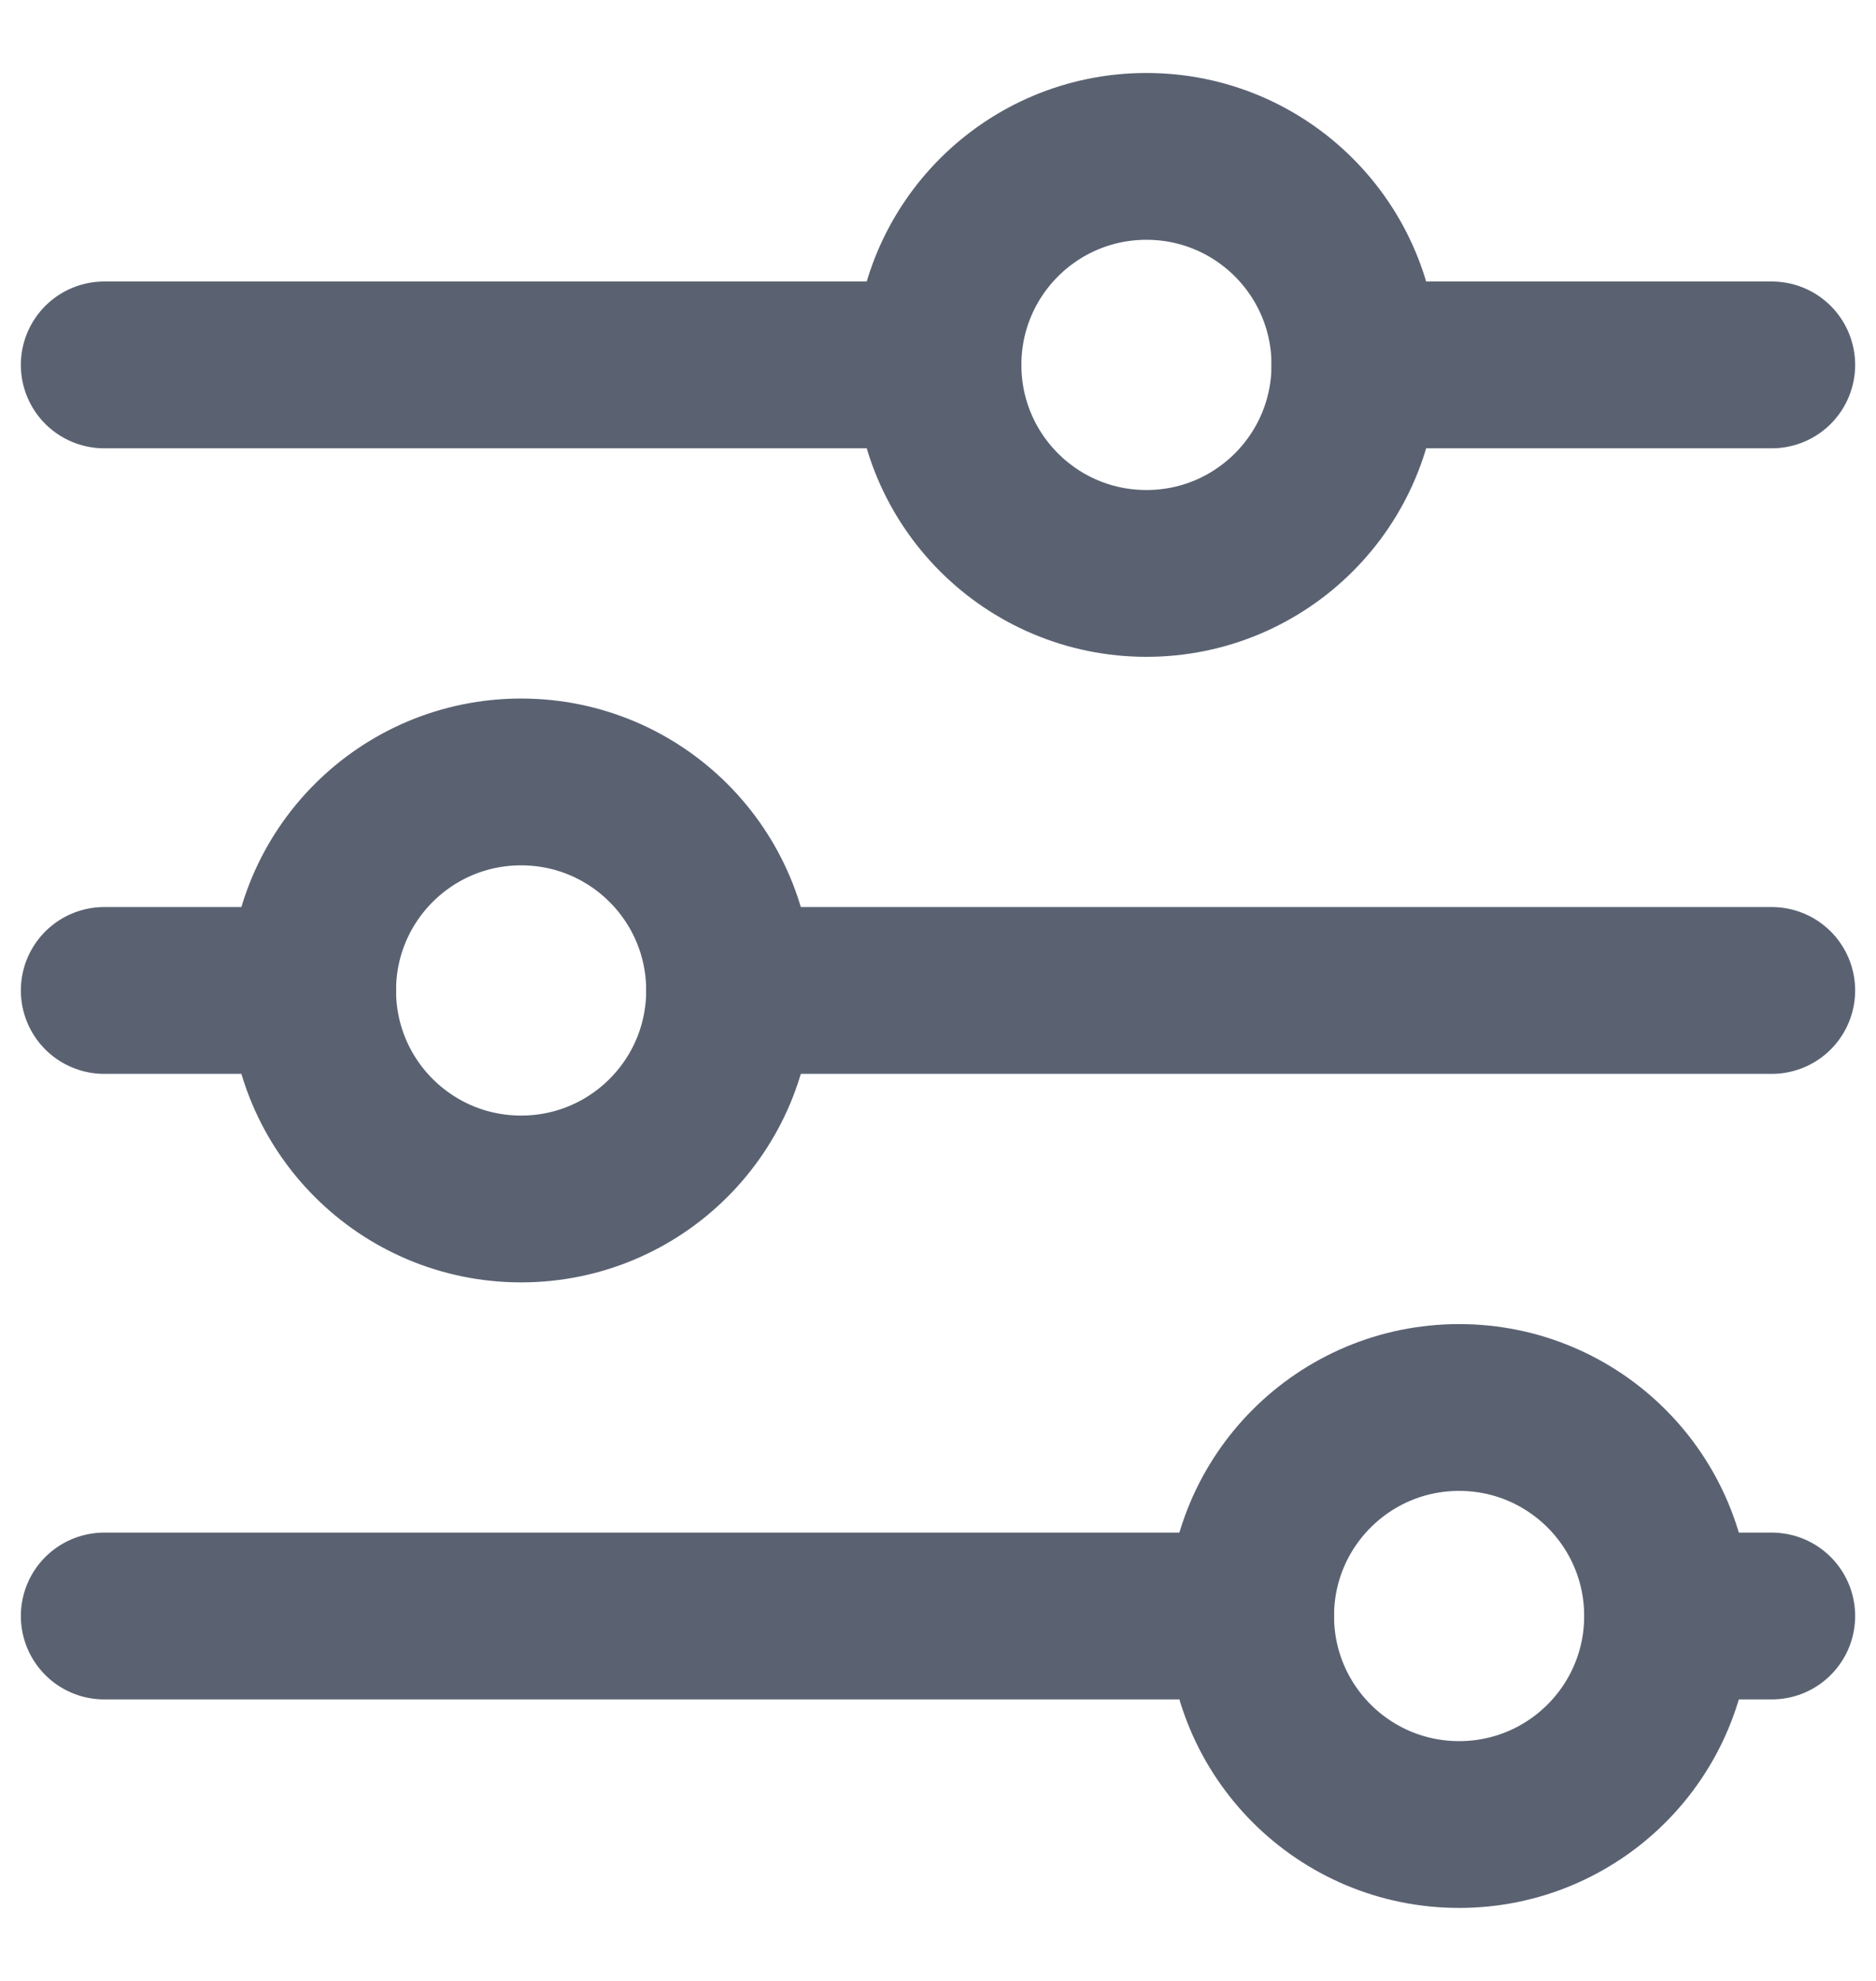
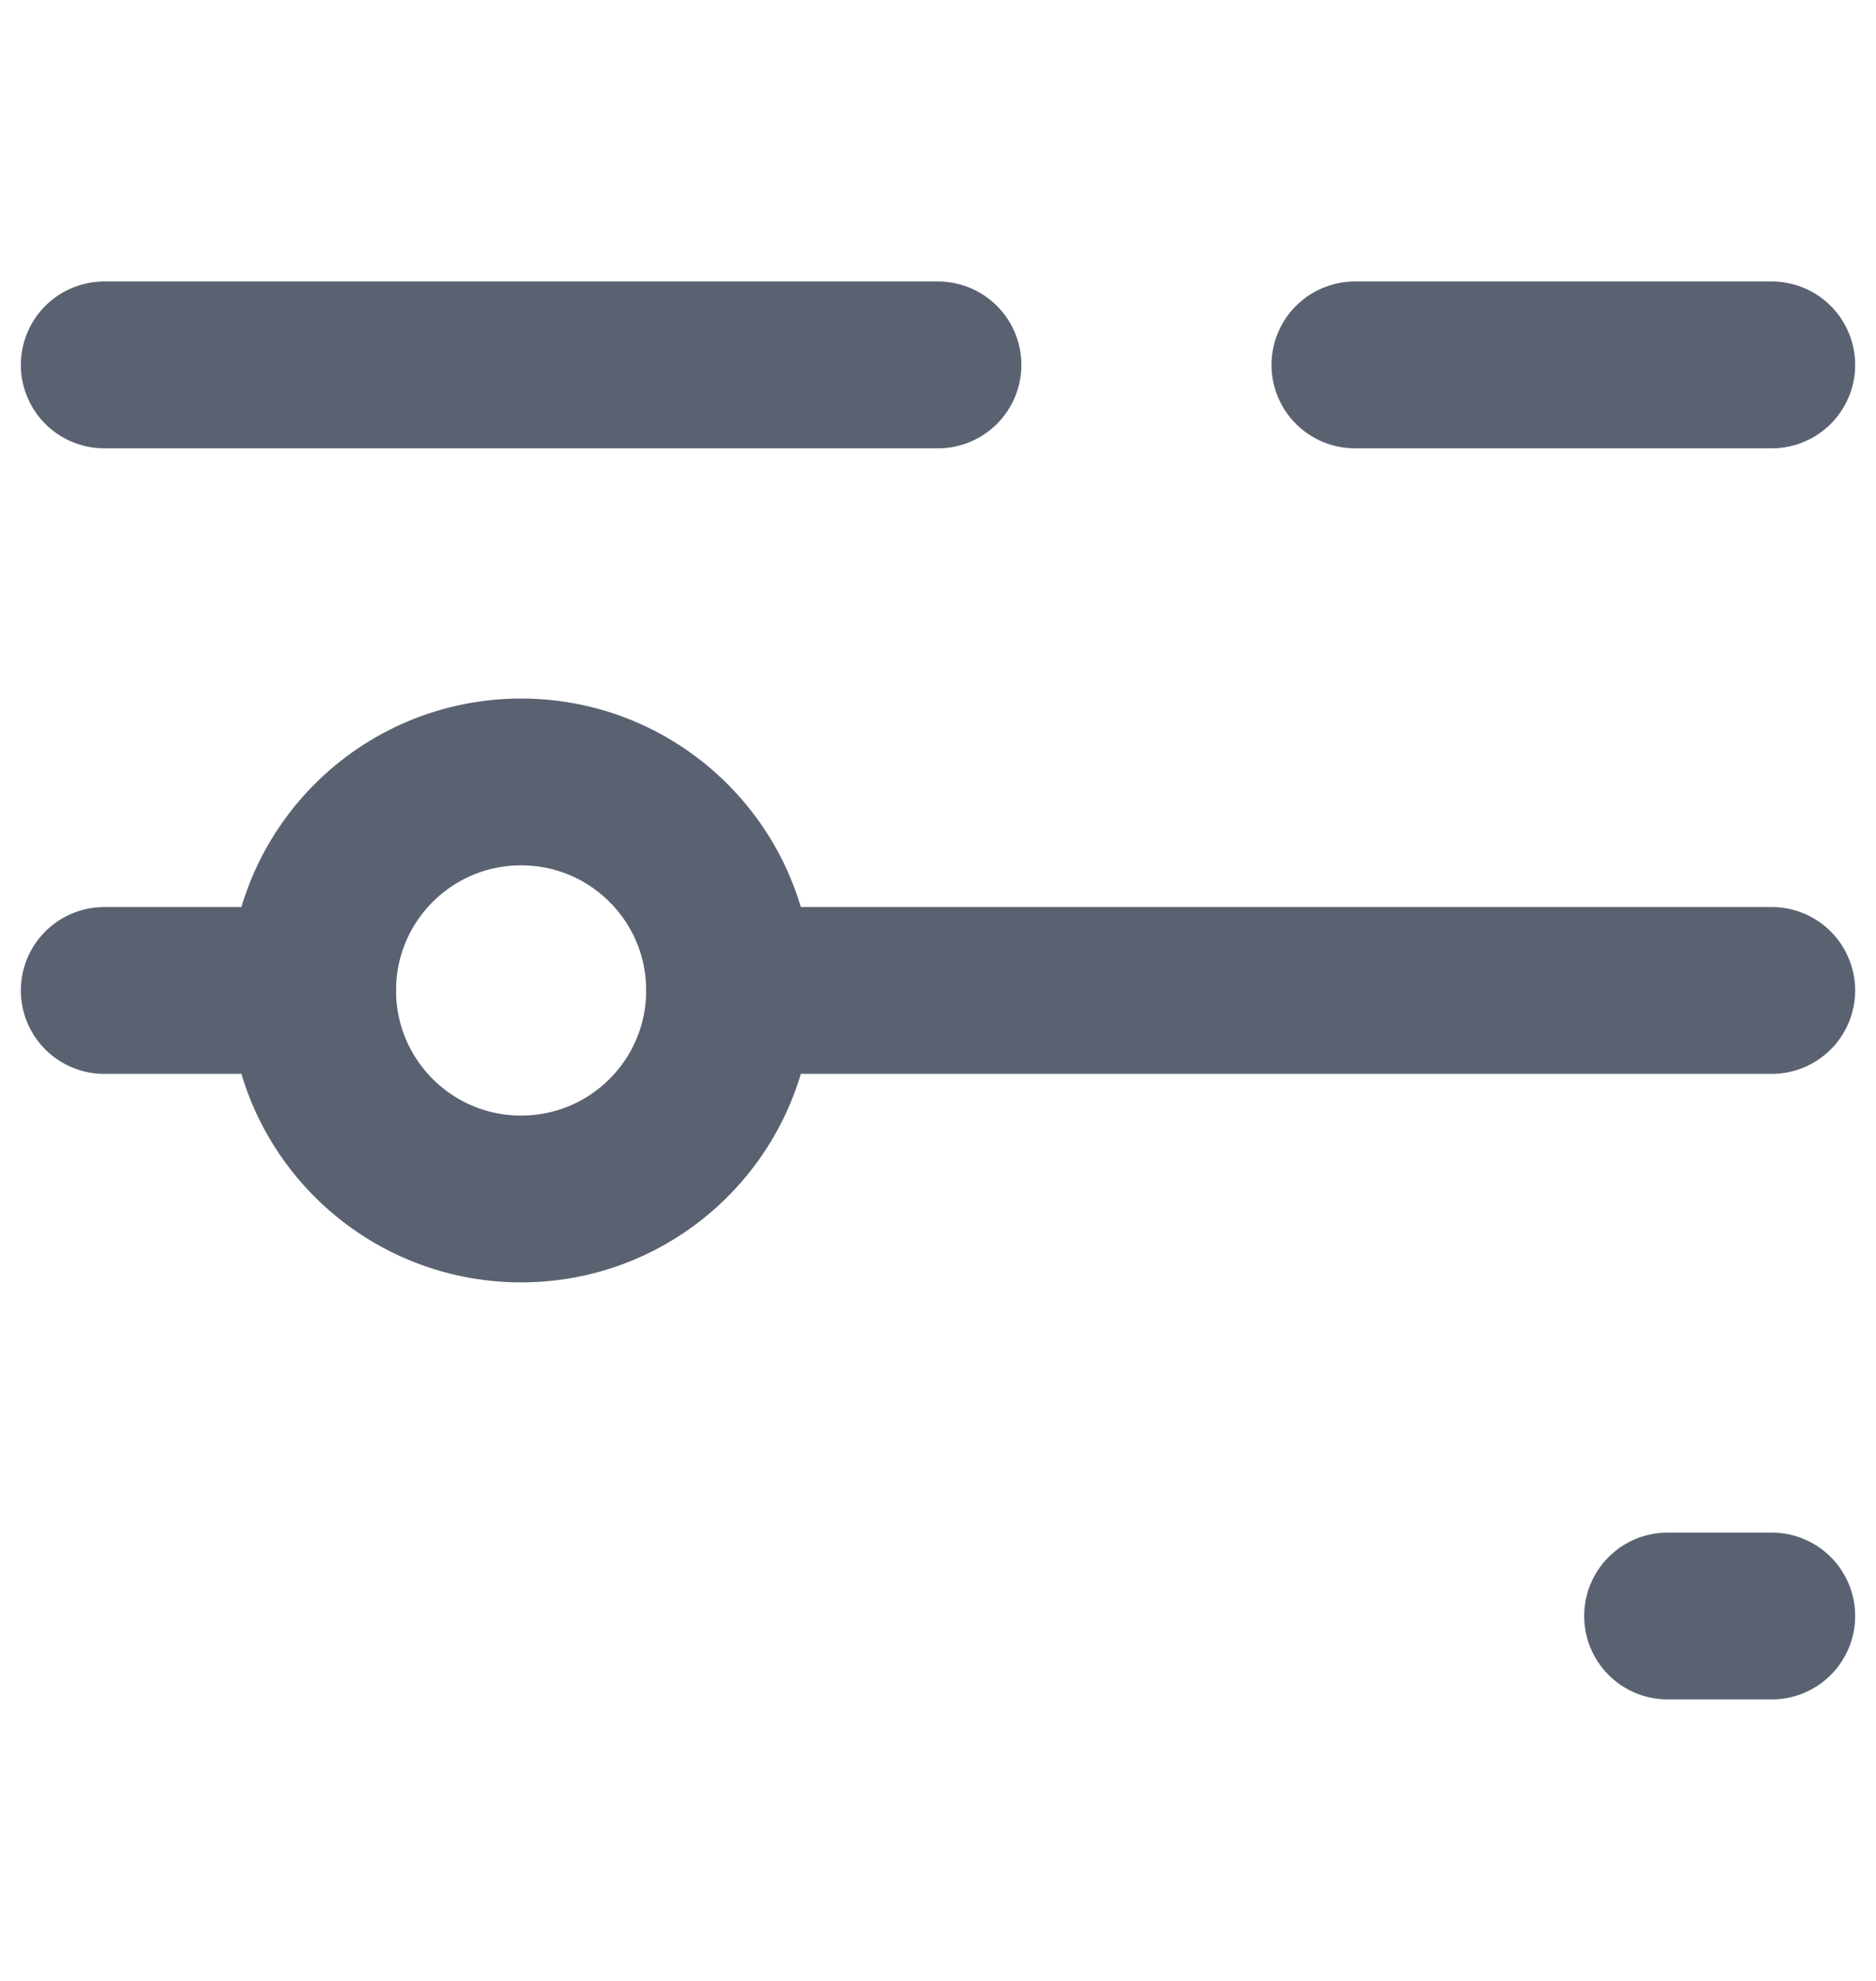
<svg xmlns="http://www.w3.org/2000/svg" width="18" height="19" viewBox="0 0 18 19" fill="none">
-   <path d="M11 5.5C12.105 5.5 13 4.605 13 3.5C13 2.395 12.105 1.5 11 1.5C9.895 1.5 9 2.395 9 3.5C9 4.605 9.895 5.5 11 5.5Z" stroke="#5A6272" stroke-width="1.6" stroke-linecap="round" stroke-linejoin="round" />
  <path d="M1 3.5H9" stroke="#5A6272" stroke-width="1.6" stroke-linecap="round" stroke-linejoin="round" />
  <path d="M13 3.5H17" stroke="#5A6272" stroke-width="1.6" stroke-linecap="round" stroke-linejoin="round" />
  <path d="M5 11.5C6.105 11.5 7 10.605 7 9.5C7 8.395 6.105 7.5 5 7.5C3.895 7.5 3 8.395 3 9.5C3 10.605 3.895 11.5 5 11.5Z" stroke="#5A6272" stroke-width="1.6" stroke-linecap="round" stroke-linejoin="round" />
  <path d="M1 9.5H3" stroke="#5A6272" stroke-width="1.6" stroke-linecap="round" stroke-linejoin="round" />
  <path d="M7 9.5H17" stroke="#5A6272" stroke-width="1.6" stroke-linecap="round" stroke-linejoin="round" />
-   <path d="M14 17.5C15.105 17.5 16 16.605 16 15.5C16 14.395 15.105 13.5 14 13.5C12.895 13.5 12 14.395 12 15.5C12 16.605 12.895 17.5 14 17.5Z" stroke="#5A6272" stroke-width="1.6" stroke-linecap="round" stroke-linejoin="round" />
-   <path d="M1 15.5H12" stroke="#5A6272" stroke-width="1.6" stroke-linecap="round" stroke-linejoin="round" />
  <path d="M16 15.5H17" stroke="#5A6272" stroke-width="1.6" stroke-linecap="round" stroke-linejoin="round" />
</svg>